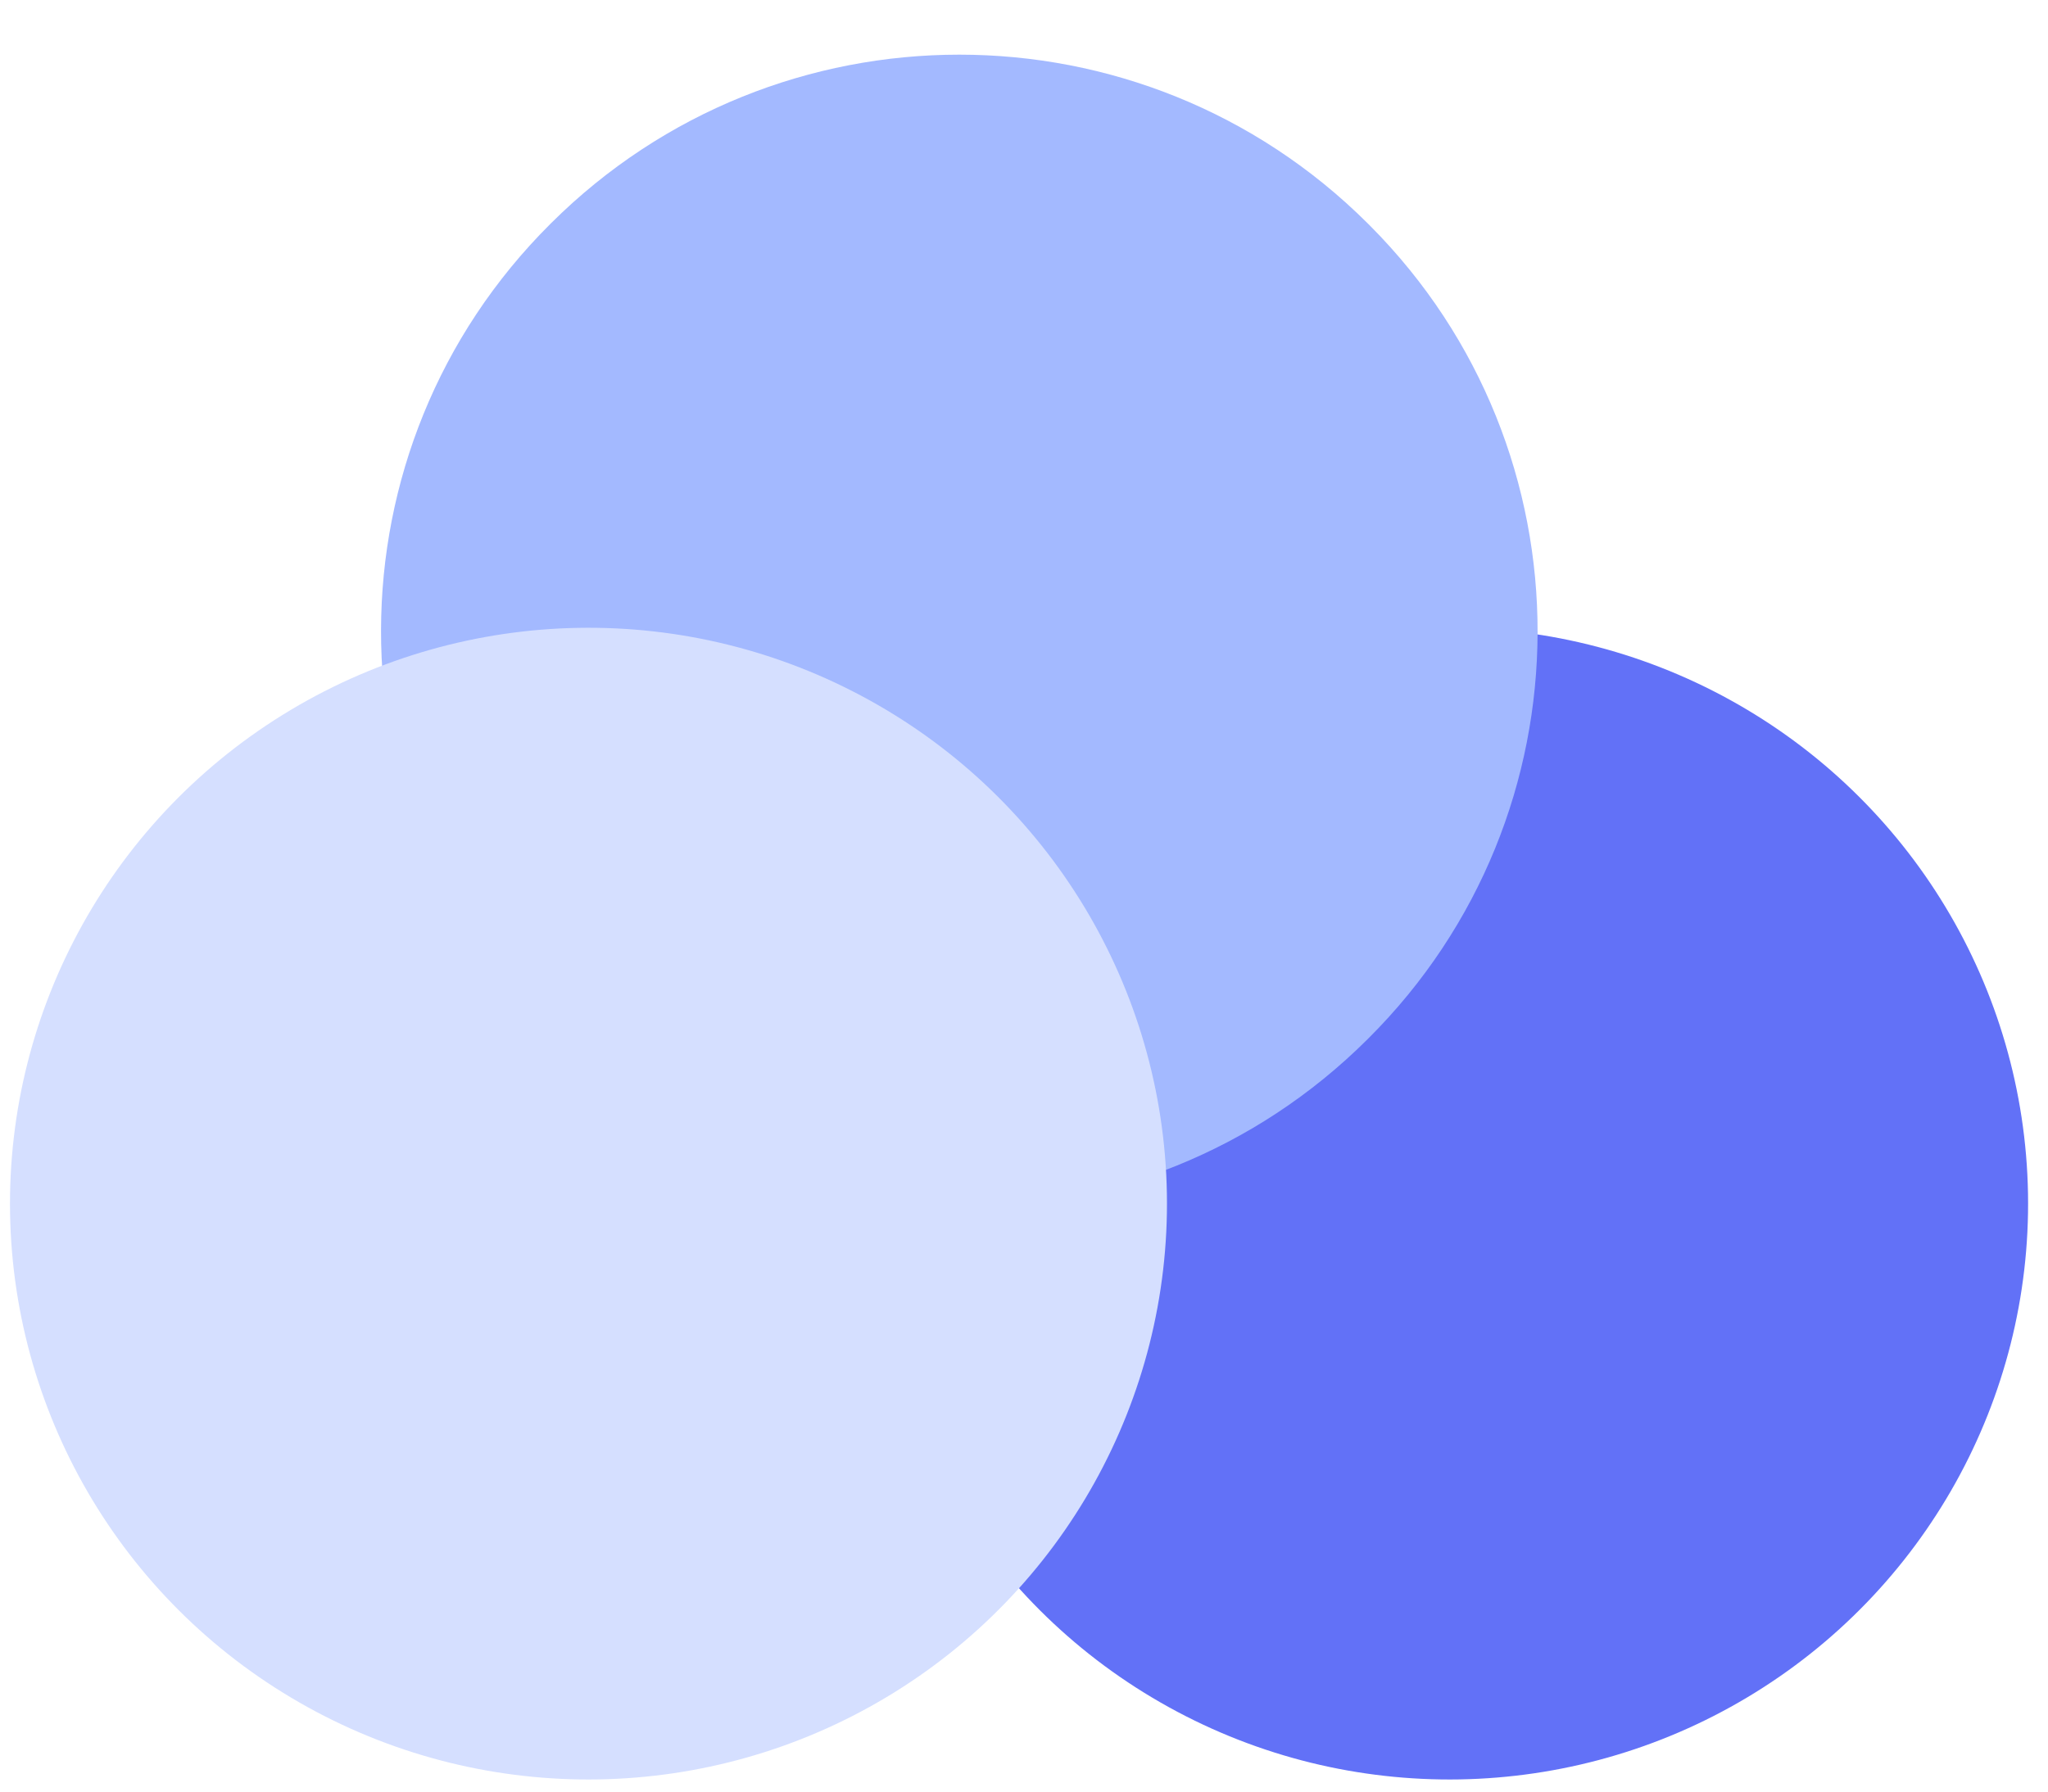
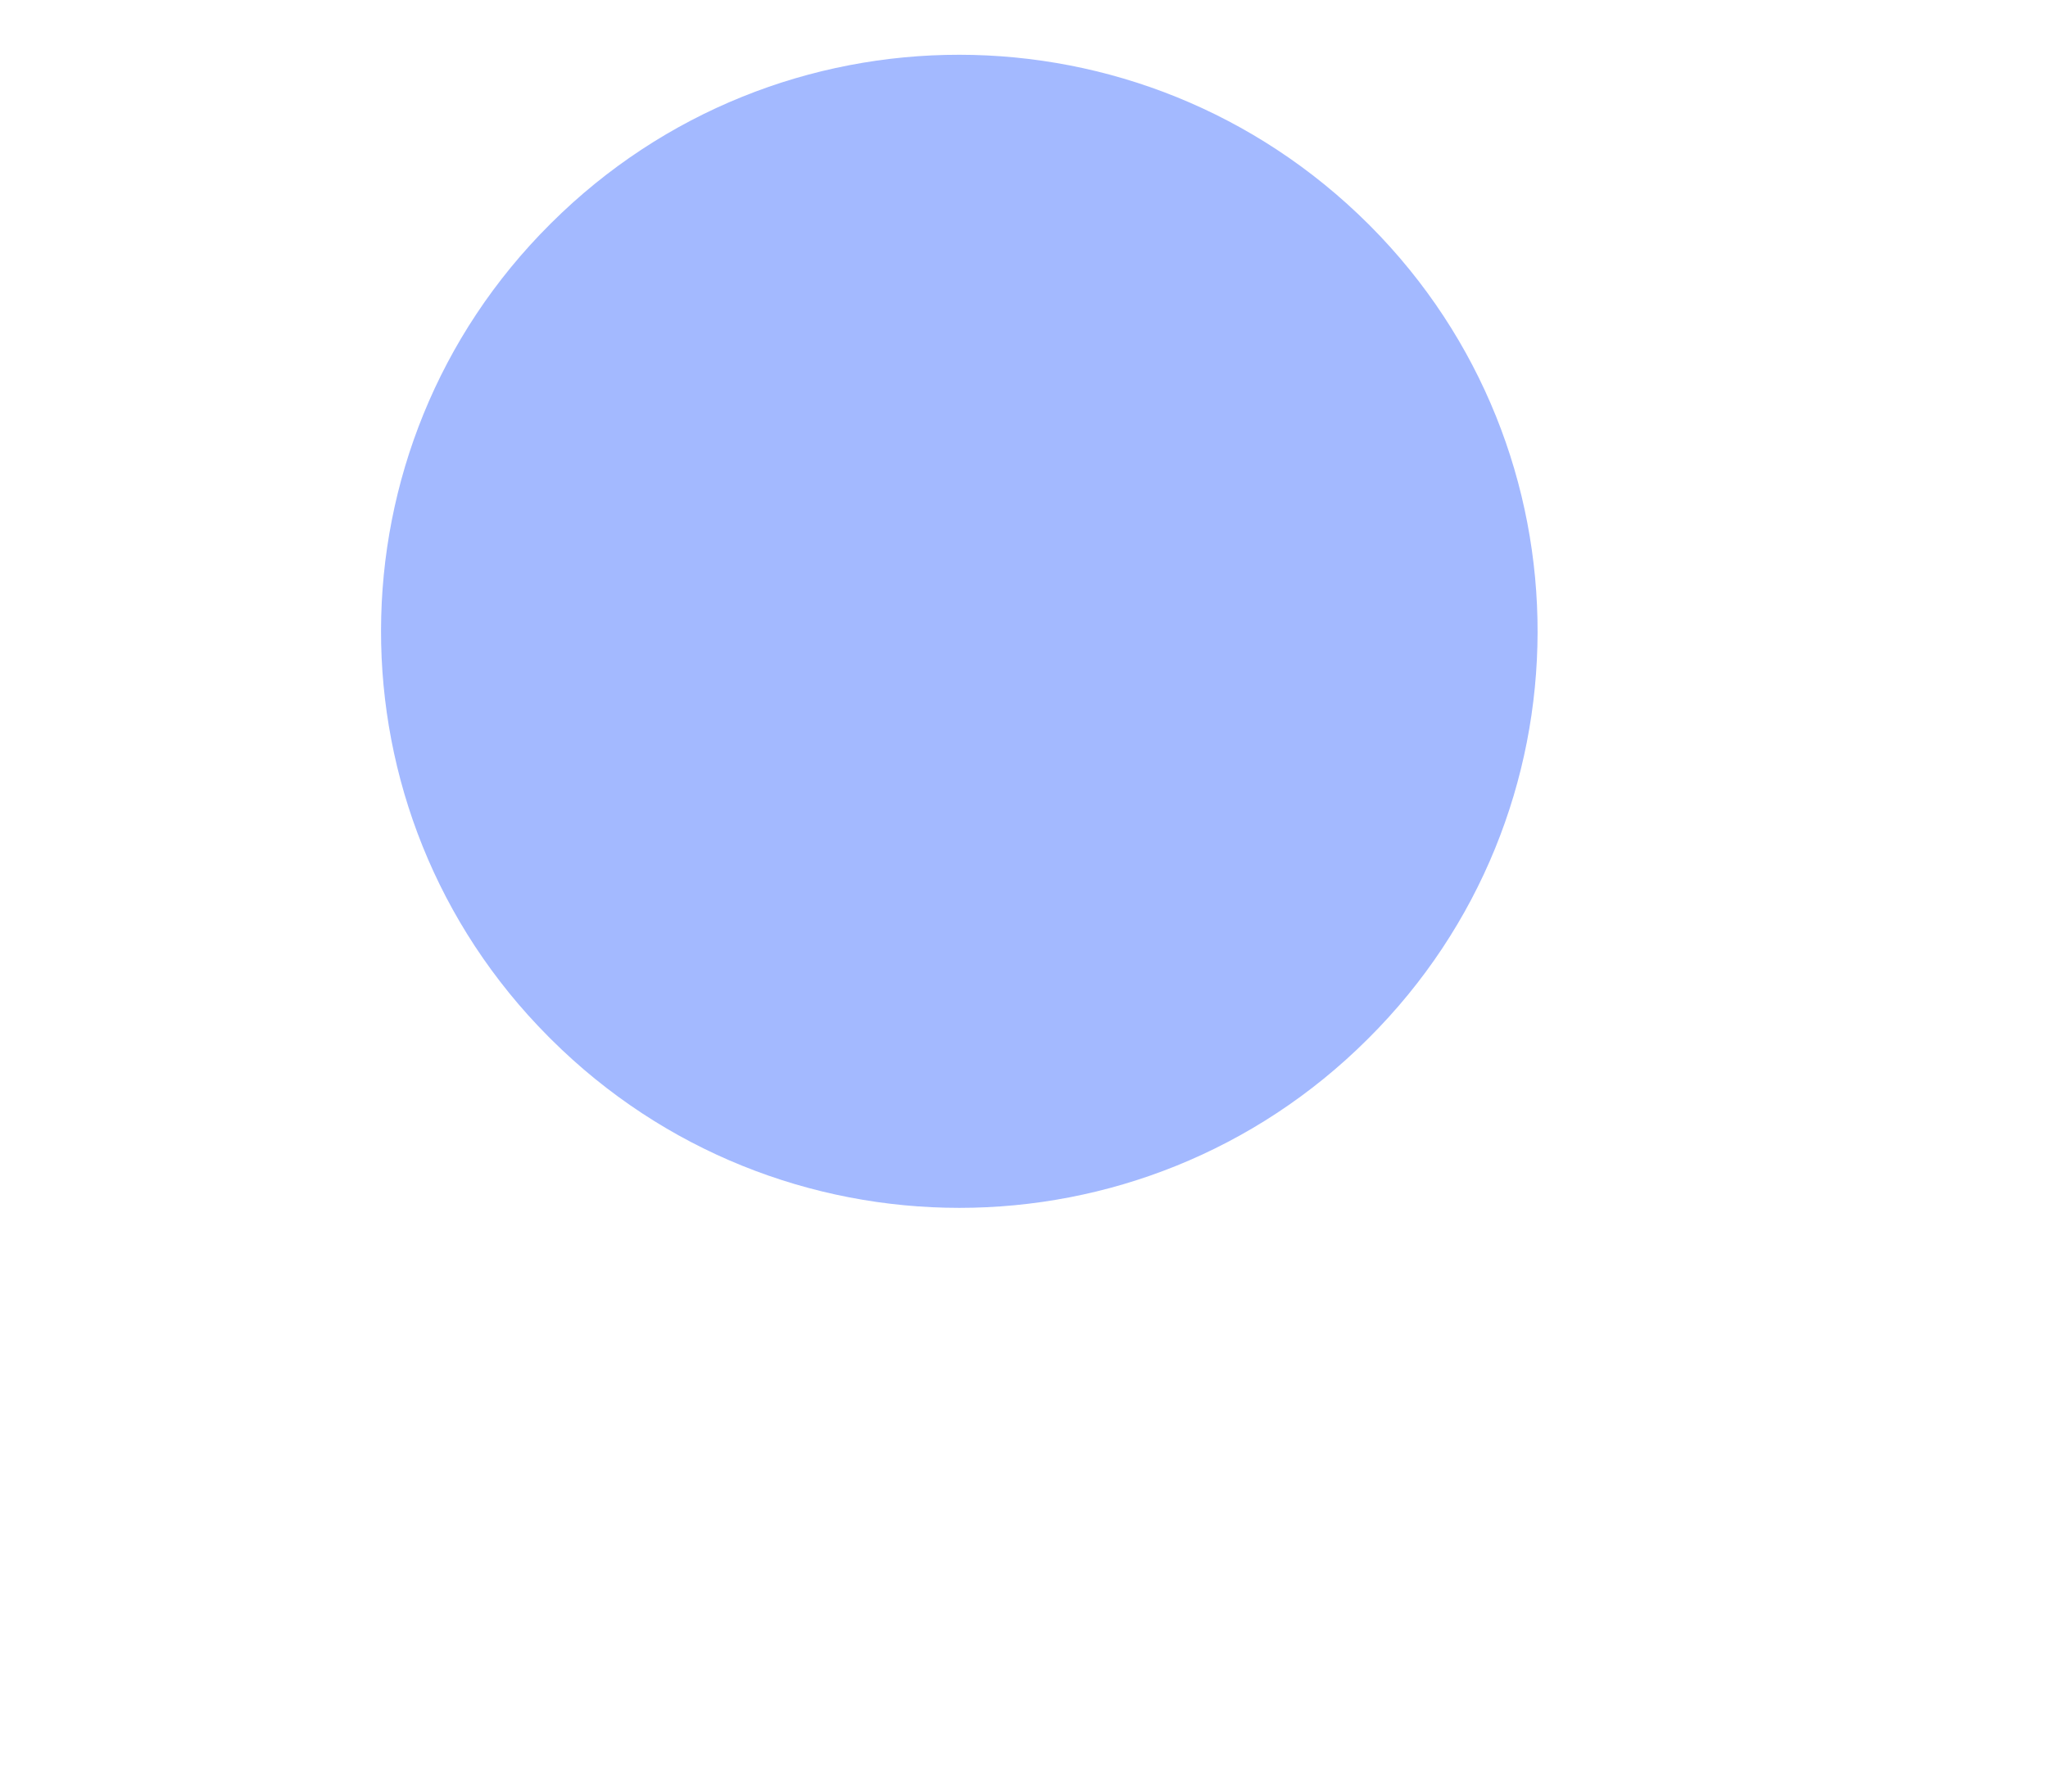
<svg xmlns="http://www.w3.org/2000/svg" width="32px" height="28px" viewBox="0 0 32 28" version="1.1">
  <title>Group 45 Copy 3</title>
  <desc>Created with Sketch.</desc>
  <g id="Page-1" stroke="none" stroke-width="1" fill="none" fill-rule="evenodd">
    <g id="Annuel-Copy" transform="translate(-173, -1006)">
      <g id="Group-6" transform="translate(136, 952)">
        <g id="Group-5" transform="translate(23, 0)">
          <g id="Group-24">
            <g id="Group-45-Copy-3" transform="translate(30, 66.5) scale(-1, 1) rotate(-180) translate(-30, -66.5) translate(14, 51)">
-               <ellipse id="Oval-2" fill="#6271F7" transform="translate(22.65, 9.189) rotate(1) translate(-22.65, -9.189) " cx="22.65" cy="9.189" rx="9.039" ry="9" />
-               <path d="M14.989,9.115 L15.009,9.115 C19.969,9.104 23.998,13.116 24.009,18.076 C24.009,18.089 24.009,18.102 24.009,18.115 L24.009,18.134 C23.998,23.111 19.966,27.143 14.989,27.154 L14.97,27.154 C10.01,27.164 5.98,23.152 5.97,18.192 C5.97,18.179 5.97,18.167 5.97,18.154 L5.97,18.134 C5.981,13.157 10.012,9.125 14.989,9.115 Z" id="Rectangle" fill="#A3B9FF" transform="translate(14.989, 18.134) rotate(-315) translate(-14.989, -18.134) " />
-               <ellipse id="Oval-2" fill="#D5DFFF" transform="translate(9.195, 9.189) rotate(1) translate(-9.195, -9.189) " cx="9.195" cy="9.189" rx="9.039" ry="9" />
+               <path d="M14.989,9.115 L15.009,9.115 C19.969,9.104 23.998,13.116 24.009,18.076 C24.009,18.089 24.009,18.102 24.009,18.115 C23.998,23.111 19.966,27.143 14.989,27.154 L14.97,27.154 C10.01,27.164 5.98,23.152 5.97,18.192 C5.97,18.179 5.97,18.167 5.97,18.154 L5.97,18.134 C5.981,13.157 10.012,9.125 14.989,9.115 Z" id="Rectangle" fill="#A3B9FF" transform="translate(14.989, 18.134) rotate(-315) translate(-14.989, -18.134) " />
            </g>
          </g>
        </g>
      </g>
    </g>
  </g>
</svg>